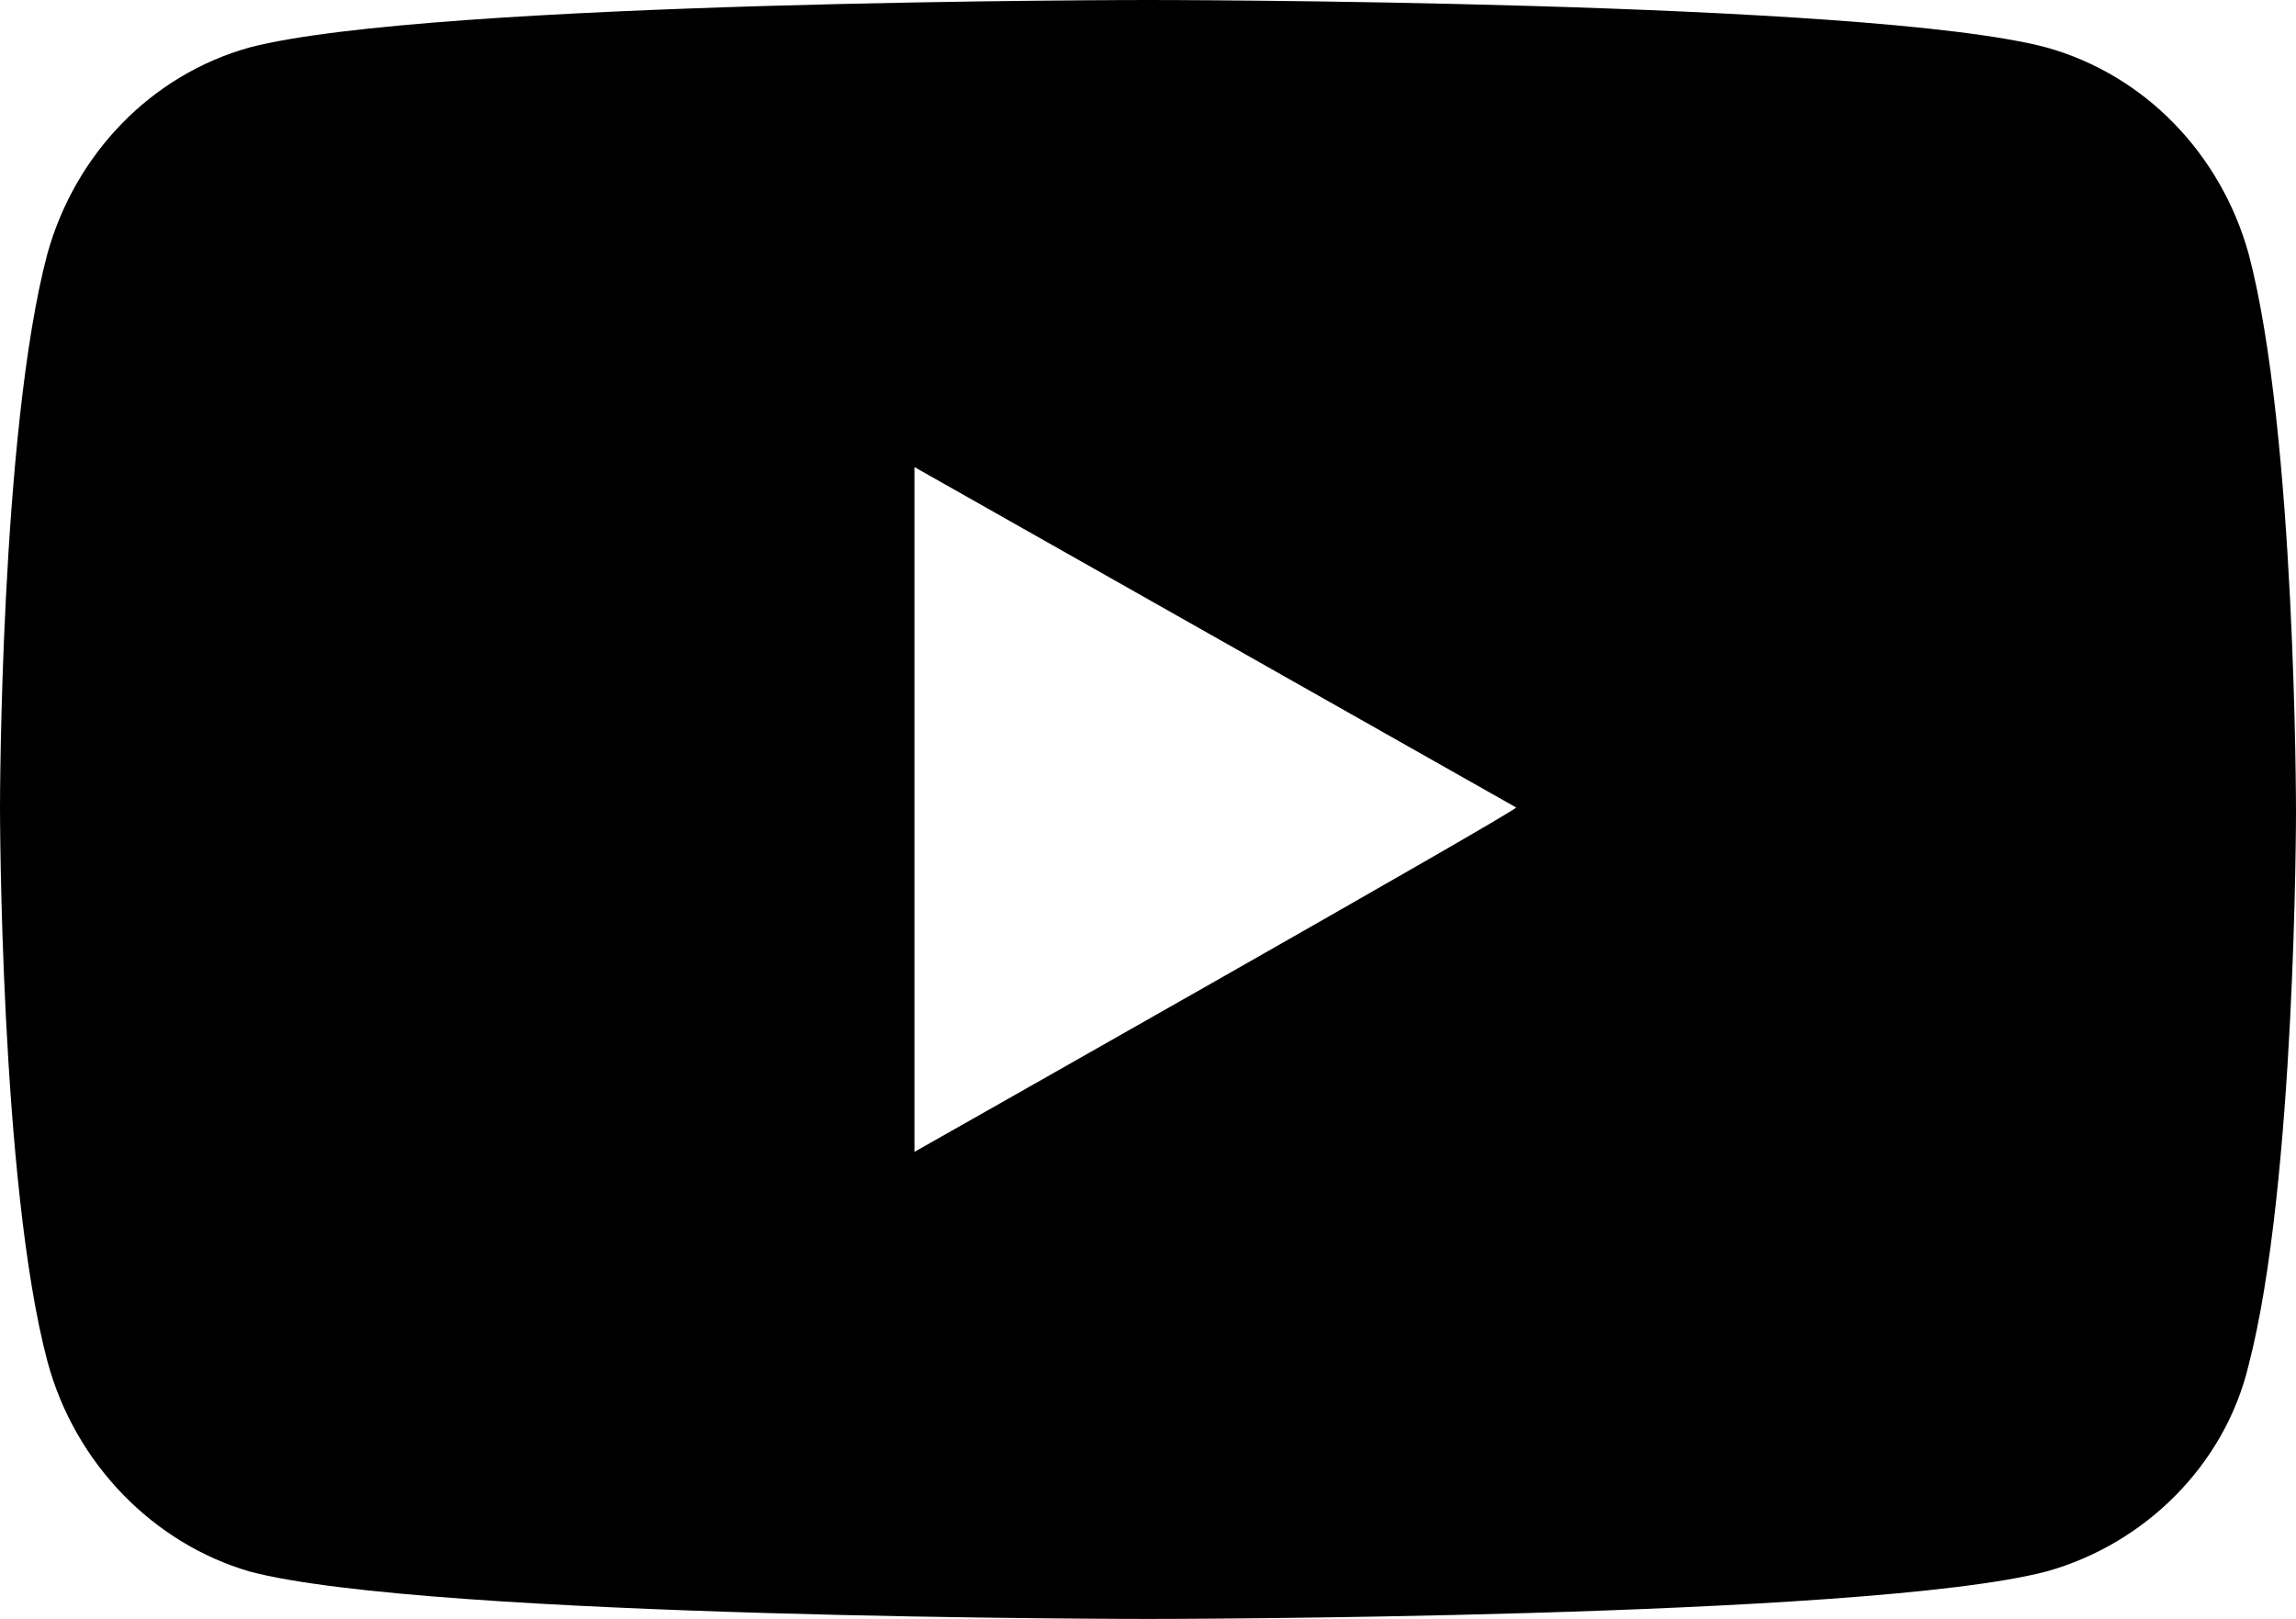
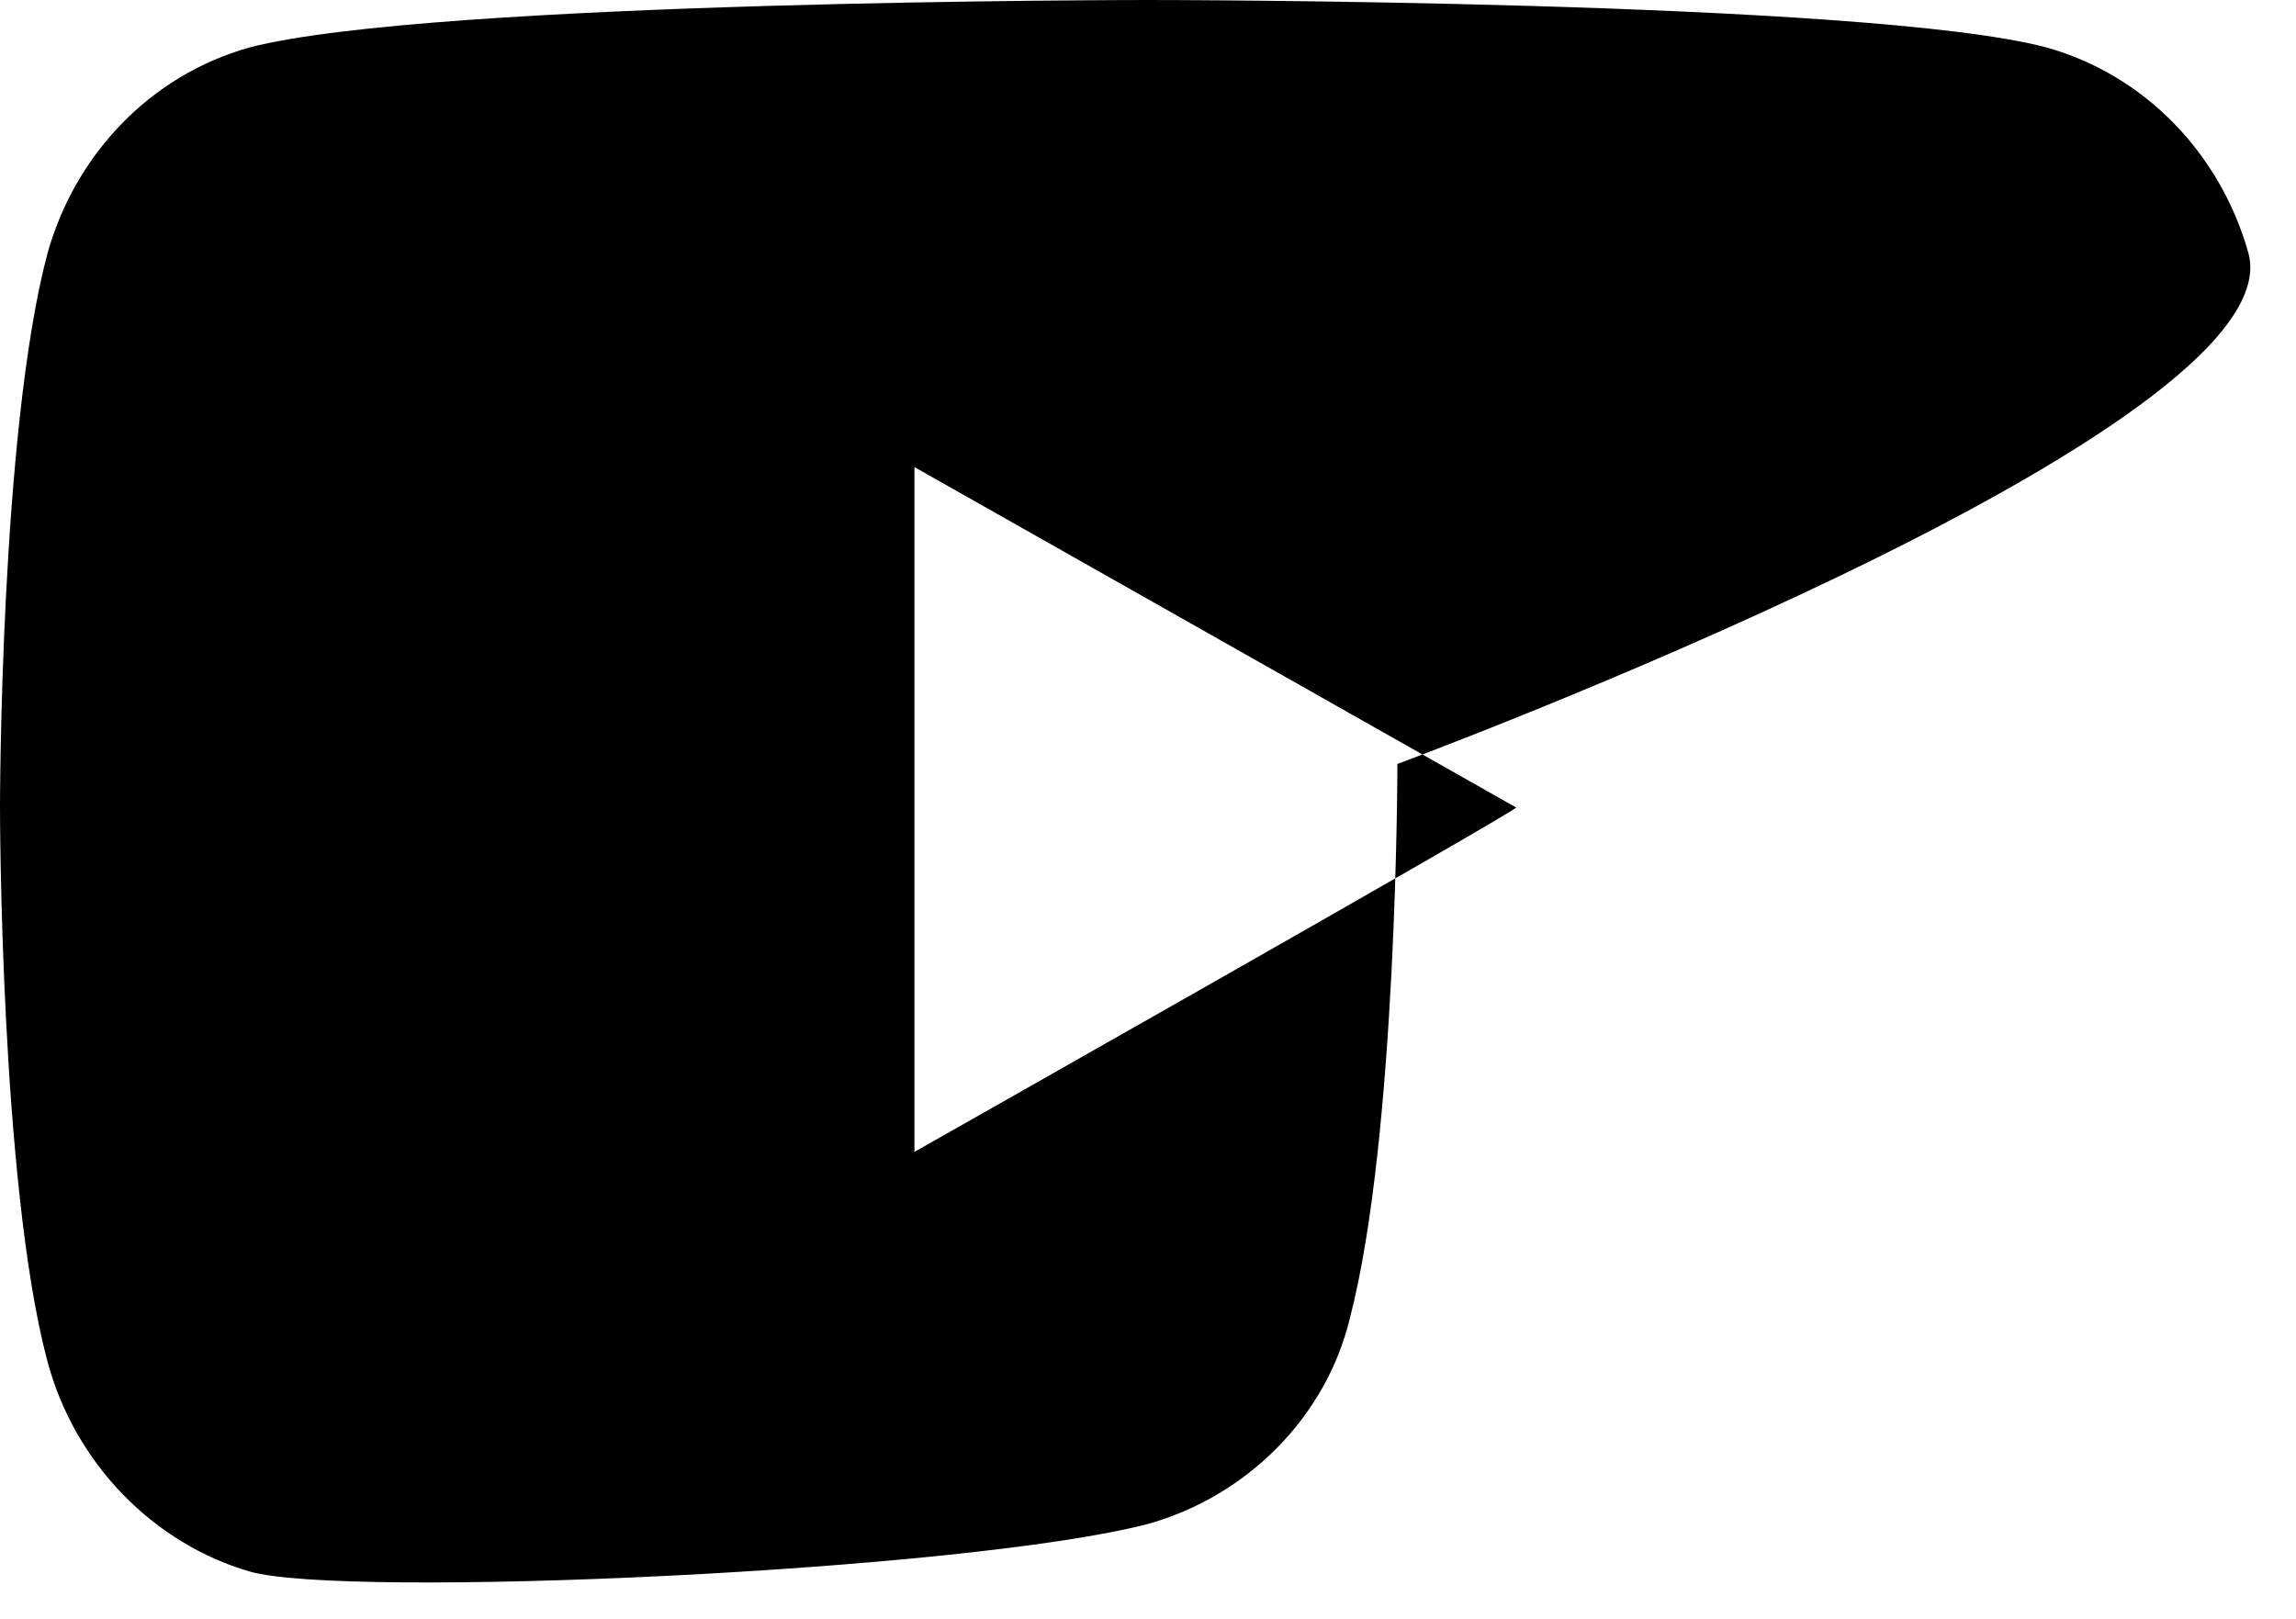
<svg xmlns="http://www.w3.org/2000/svg" version="1.1" id="_レイヤー_1" x="0px" y="0px" viewBox="0 0 58 40.9" style="enable-background:new 0 0 58 40.9;" xml:space="preserve">
-   <path d="M56.8,6.4c-0.7-2.5-2.6-4.5-5.1-5.2C47.2,0,29,0,29,0S10.9,0,6.3,1.2C3.8,1.9,1.9,3.9,1.2,6.4C0,10.9,0,20.4,0,20.4  s0,9.5,1.2,14C1.9,37,3.9,39,6.3,39.7c4.5,1.2,22.7,1.2,22.7,1.2s18.1,0,22.7-1.2c2.5-0.7,4.5-2.7,5.1-5.2c1.2-4.6,1.2-14,1.2-14  S58,10.9,56.8,6.4z M23.1,29.1V11.8l15.2,8.6C38.3,20.5,23.1,29.1,23.1,29.1z" />
+   <path d="M56.8,6.4c-0.7-2.5-2.6-4.5-5.1-5.2C47.2,0,29,0,29,0S10.9,0,6.3,1.2C3.8,1.9,1.9,3.9,1.2,6.4C0,10.9,0,20.4,0,20.4  s0,9.5,1.2,14C1.9,37,3.9,39,6.3,39.7s18.1,0,22.7-1.2c2.5-0.7,4.5-2.7,5.1-5.2c1.2-4.6,1.2-14,1.2-14  S58,10.9,56.8,6.4z M23.1,29.1V11.8l15.2,8.6C38.3,20.5,23.1,29.1,23.1,29.1z" />
</svg>